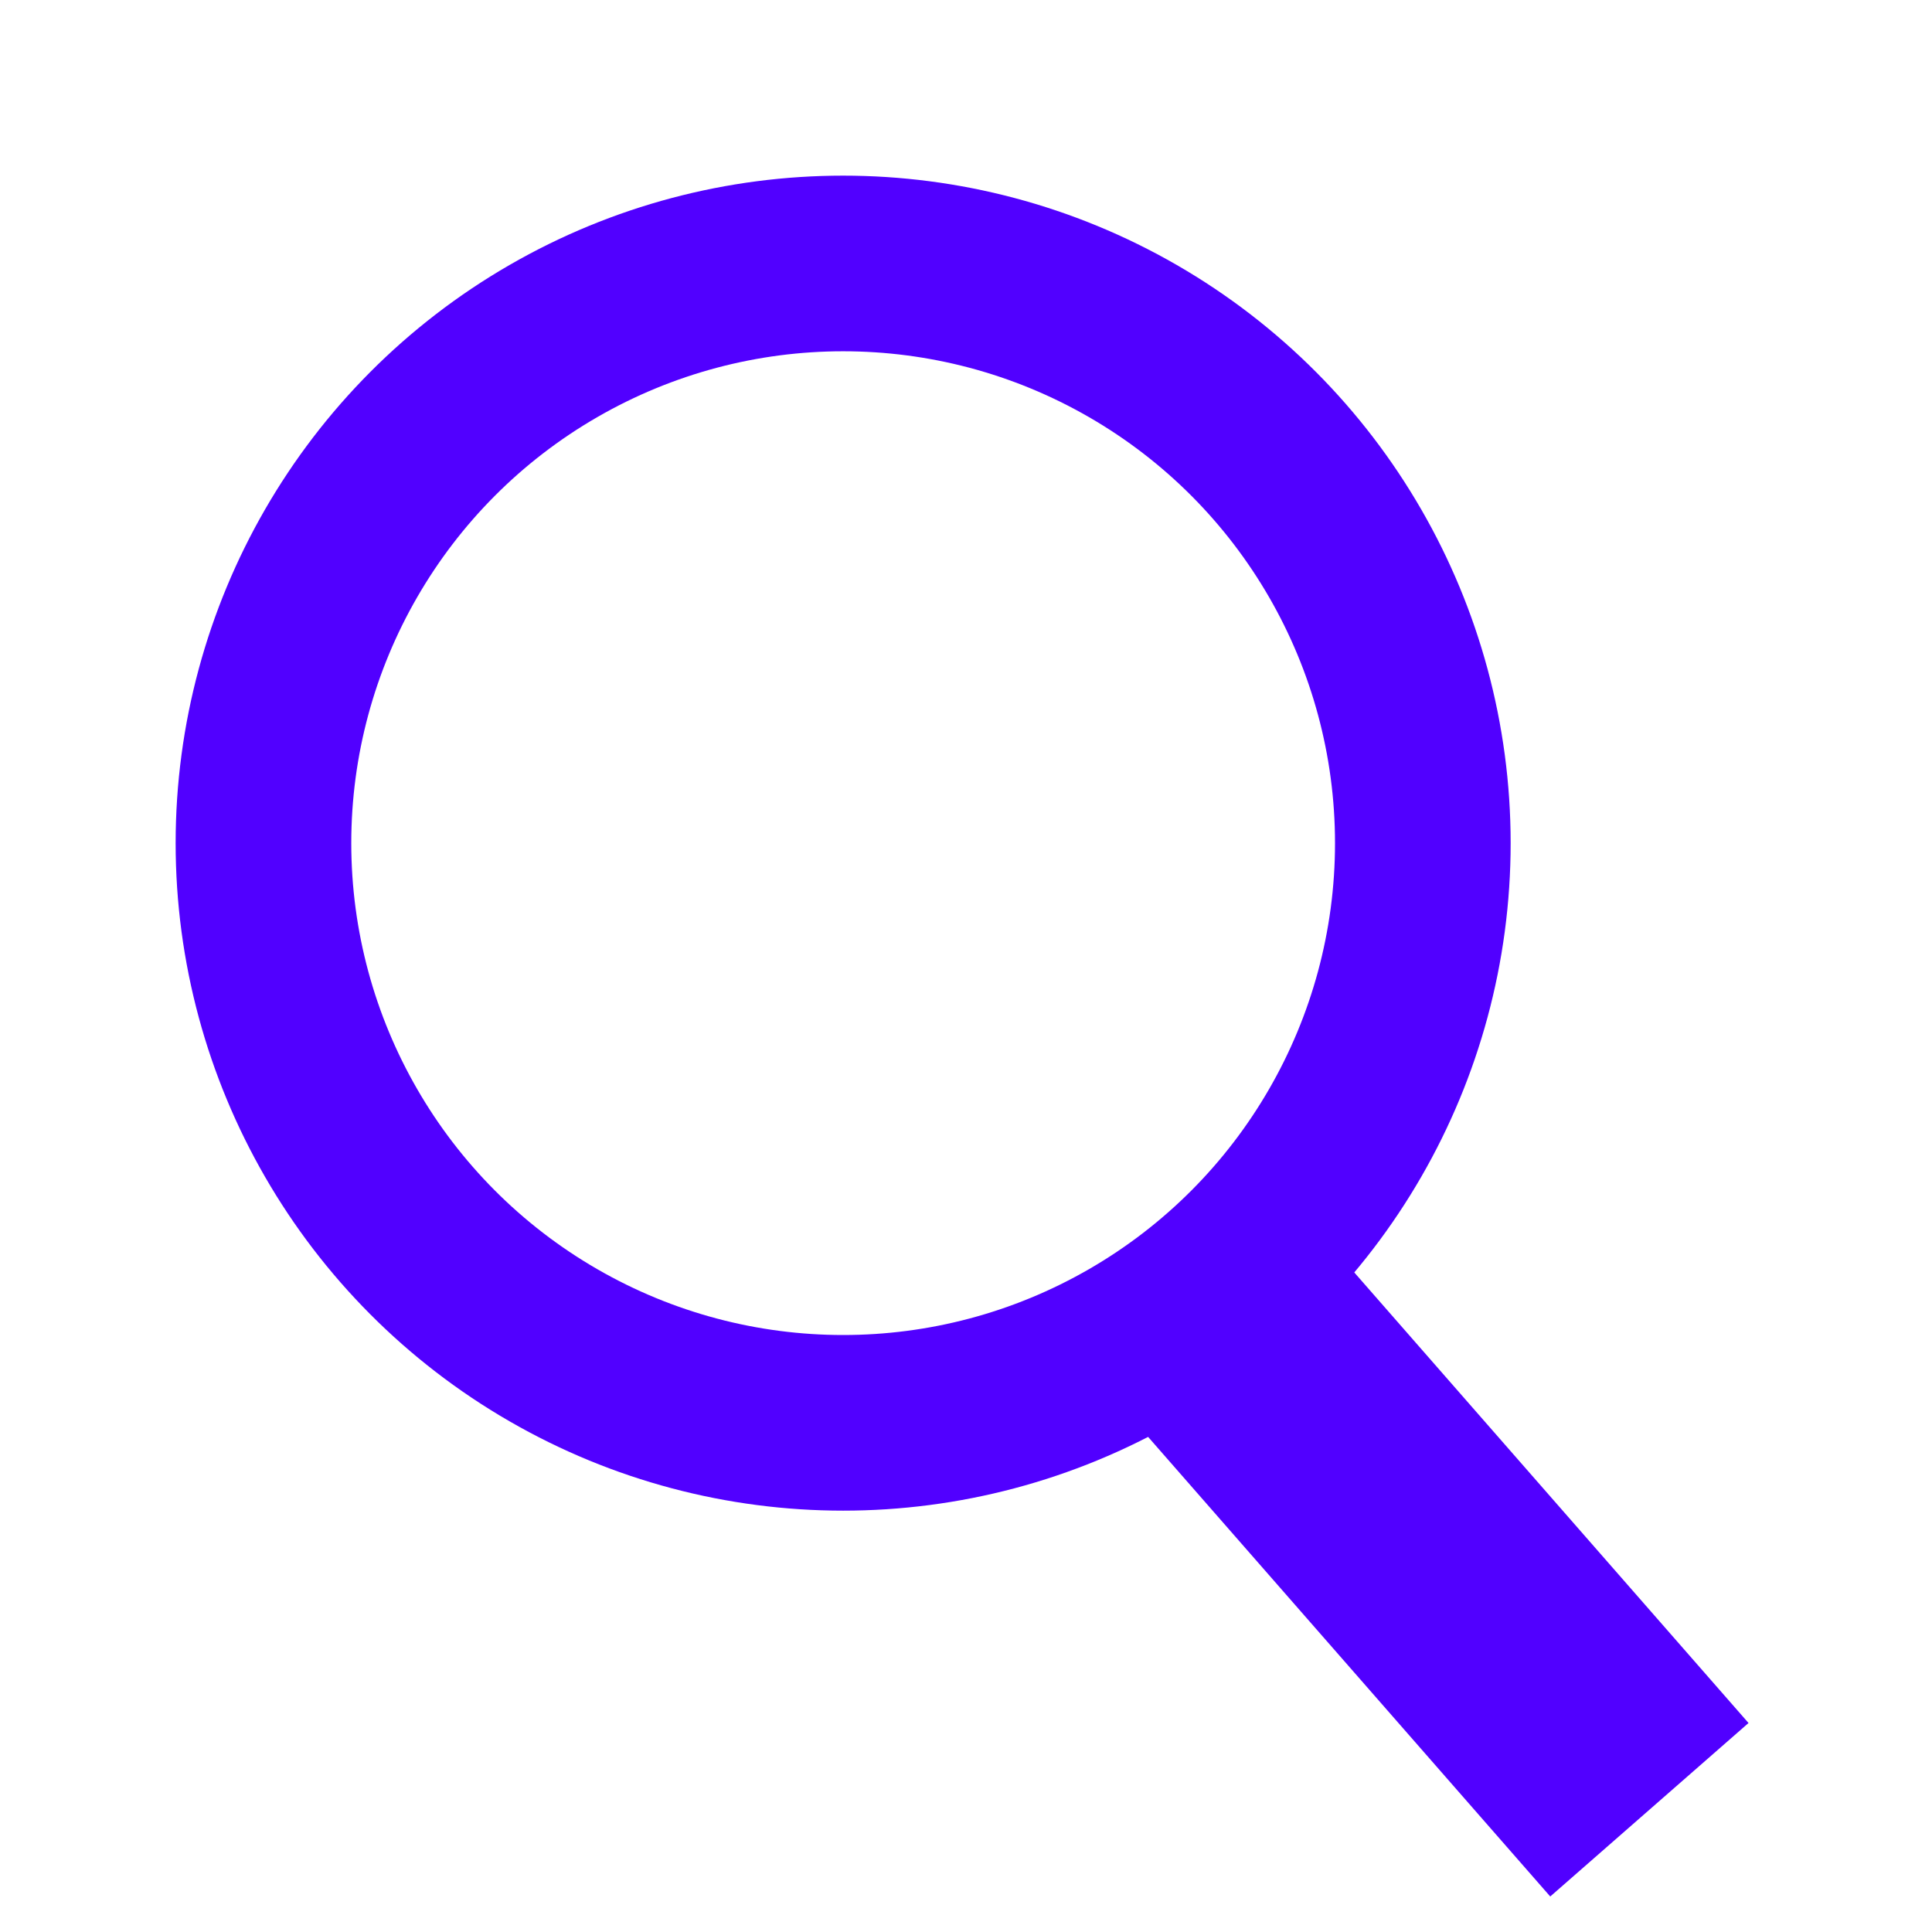
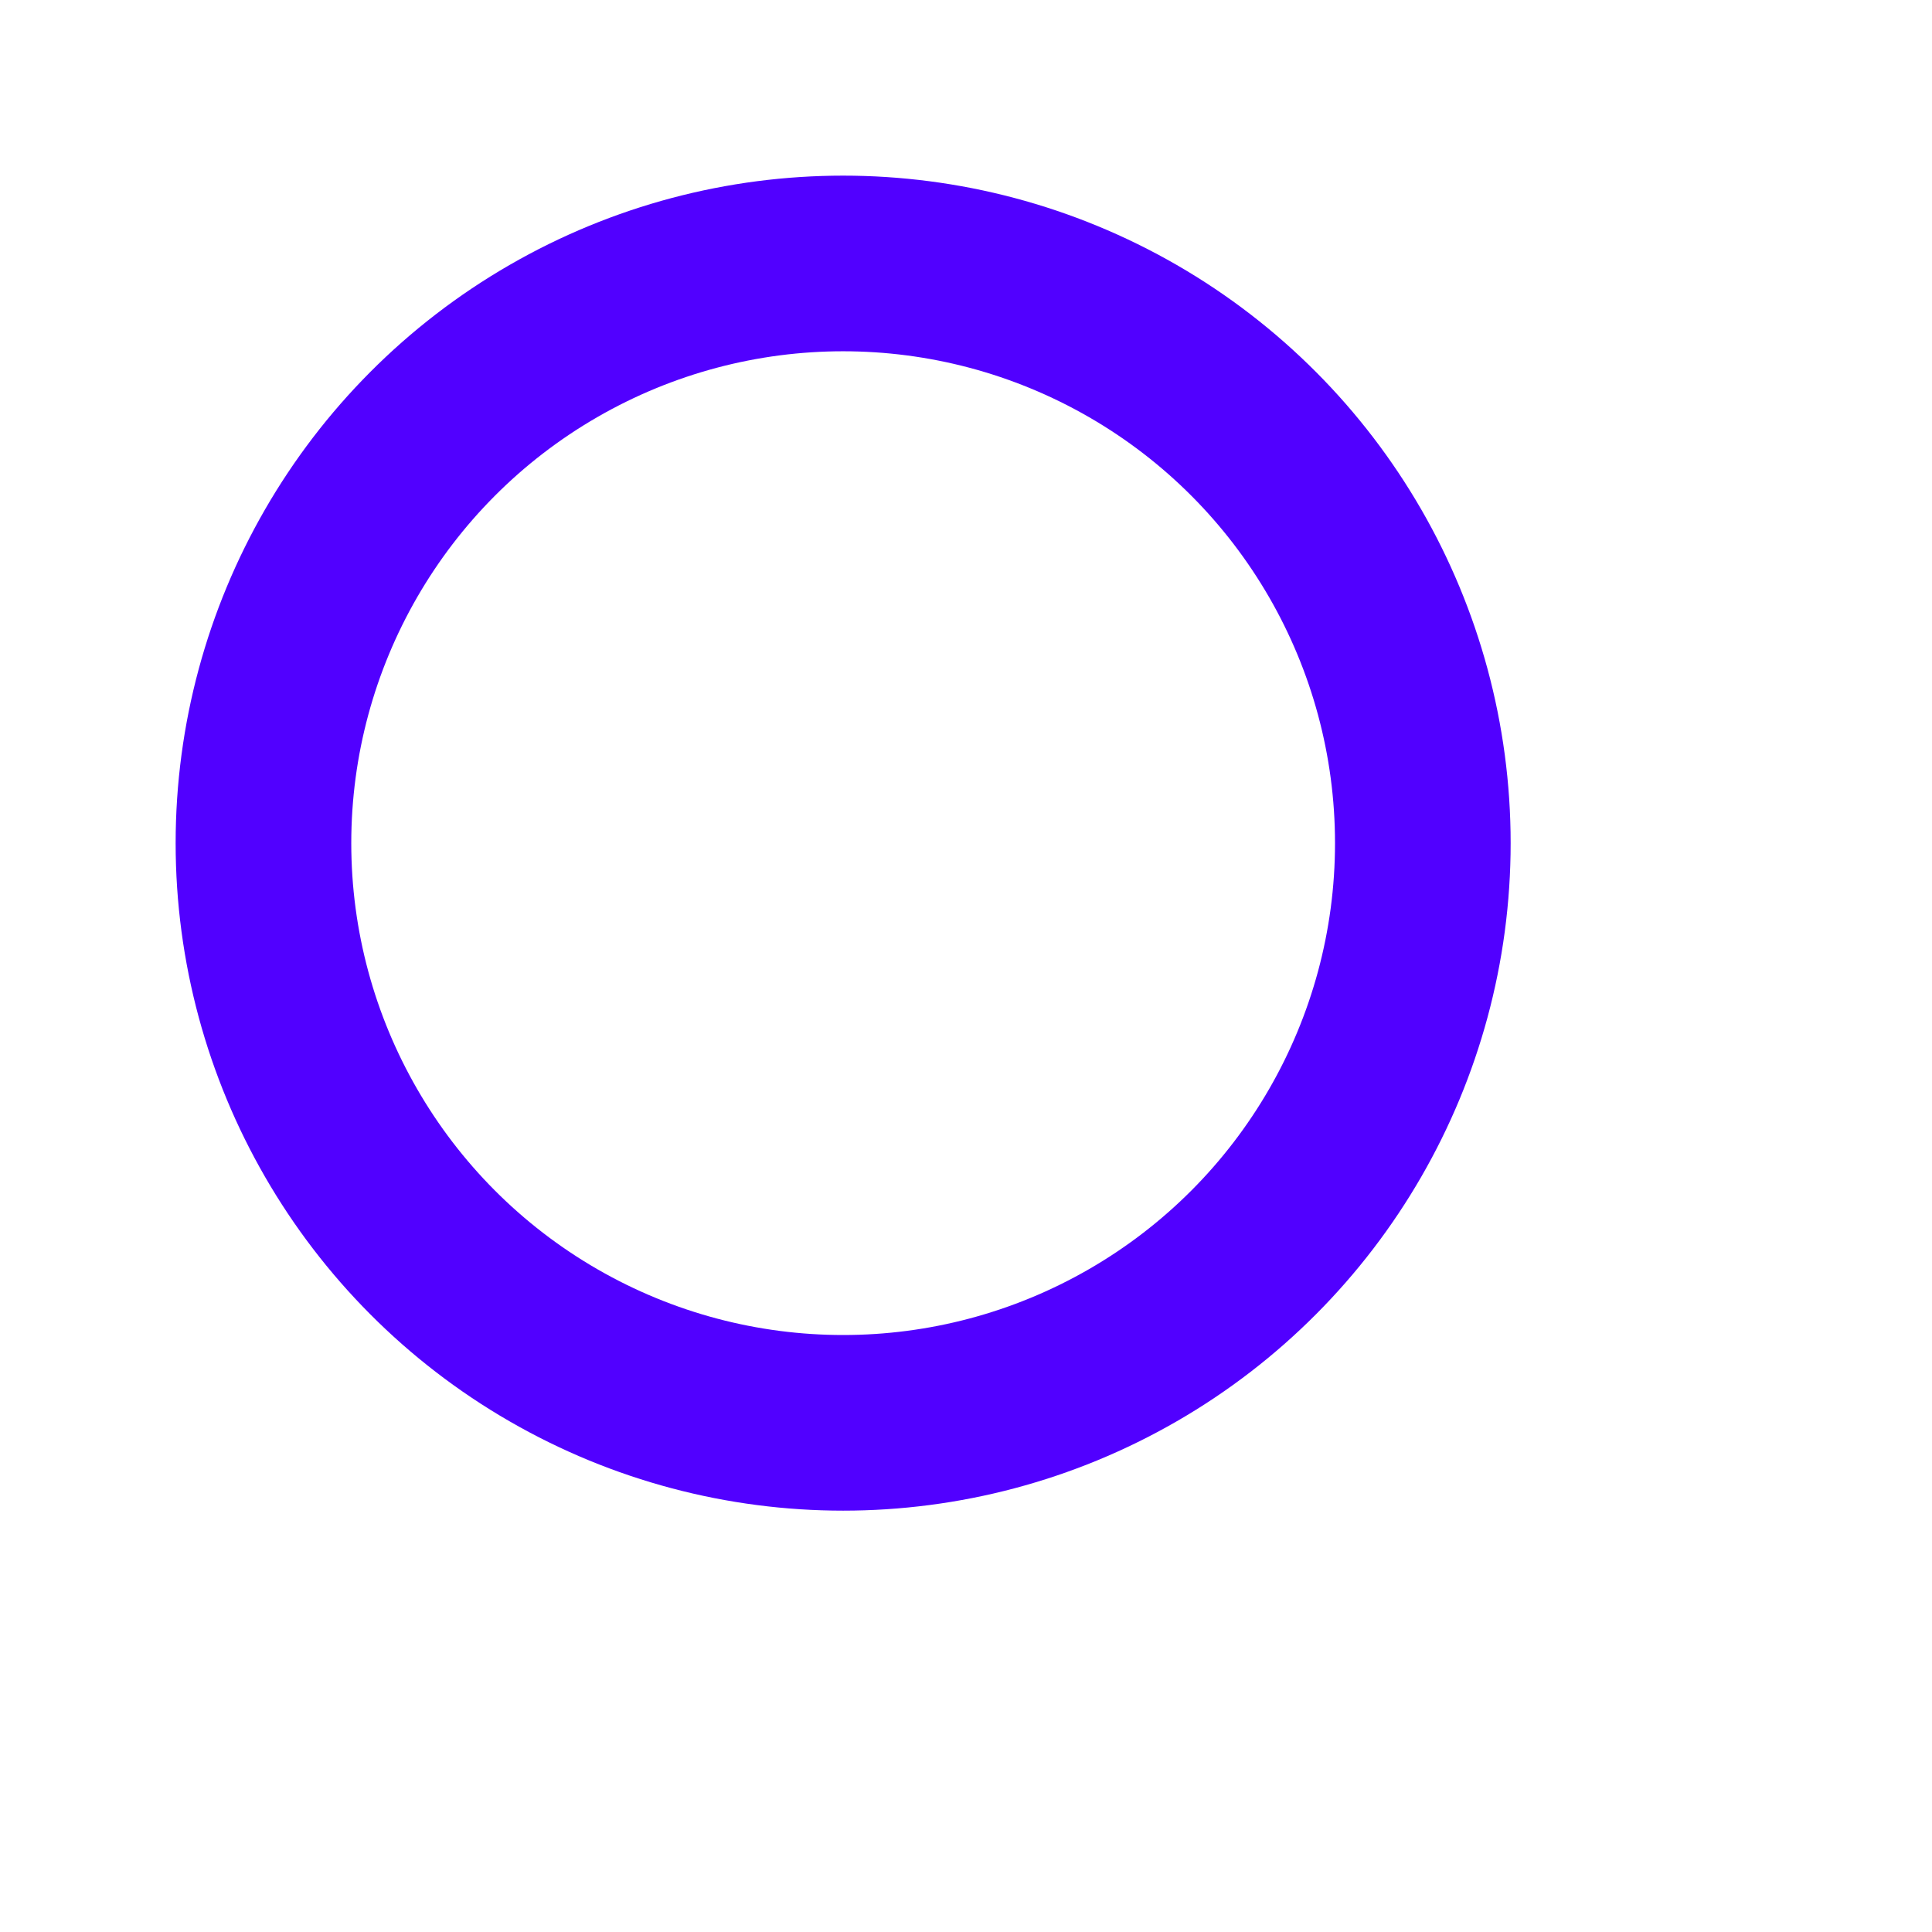
<svg xmlns="http://www.w3.org/2000/svg" width="22px" height="22px" viewBox="0 0 22 22" version="1.1">
  <title>search-purple</title>
  <g id="search-purple" stroke="none" stroke-width="1" fill="none" fill-rule="evenodd">
    <g id="Group-2" transform="translate(2, 2)" stroke="#5100FF">
      <circle id="Oval" stroke-width="2" cx="7.601" cy="7.601" r="6.601" />
-       <line x1="12.147" y1="13.311" x2="15.794" y2="17.479" id="Line-9" stroke-width="3" stroke-linecap="square" />
    </g>
  </g>
</svg>